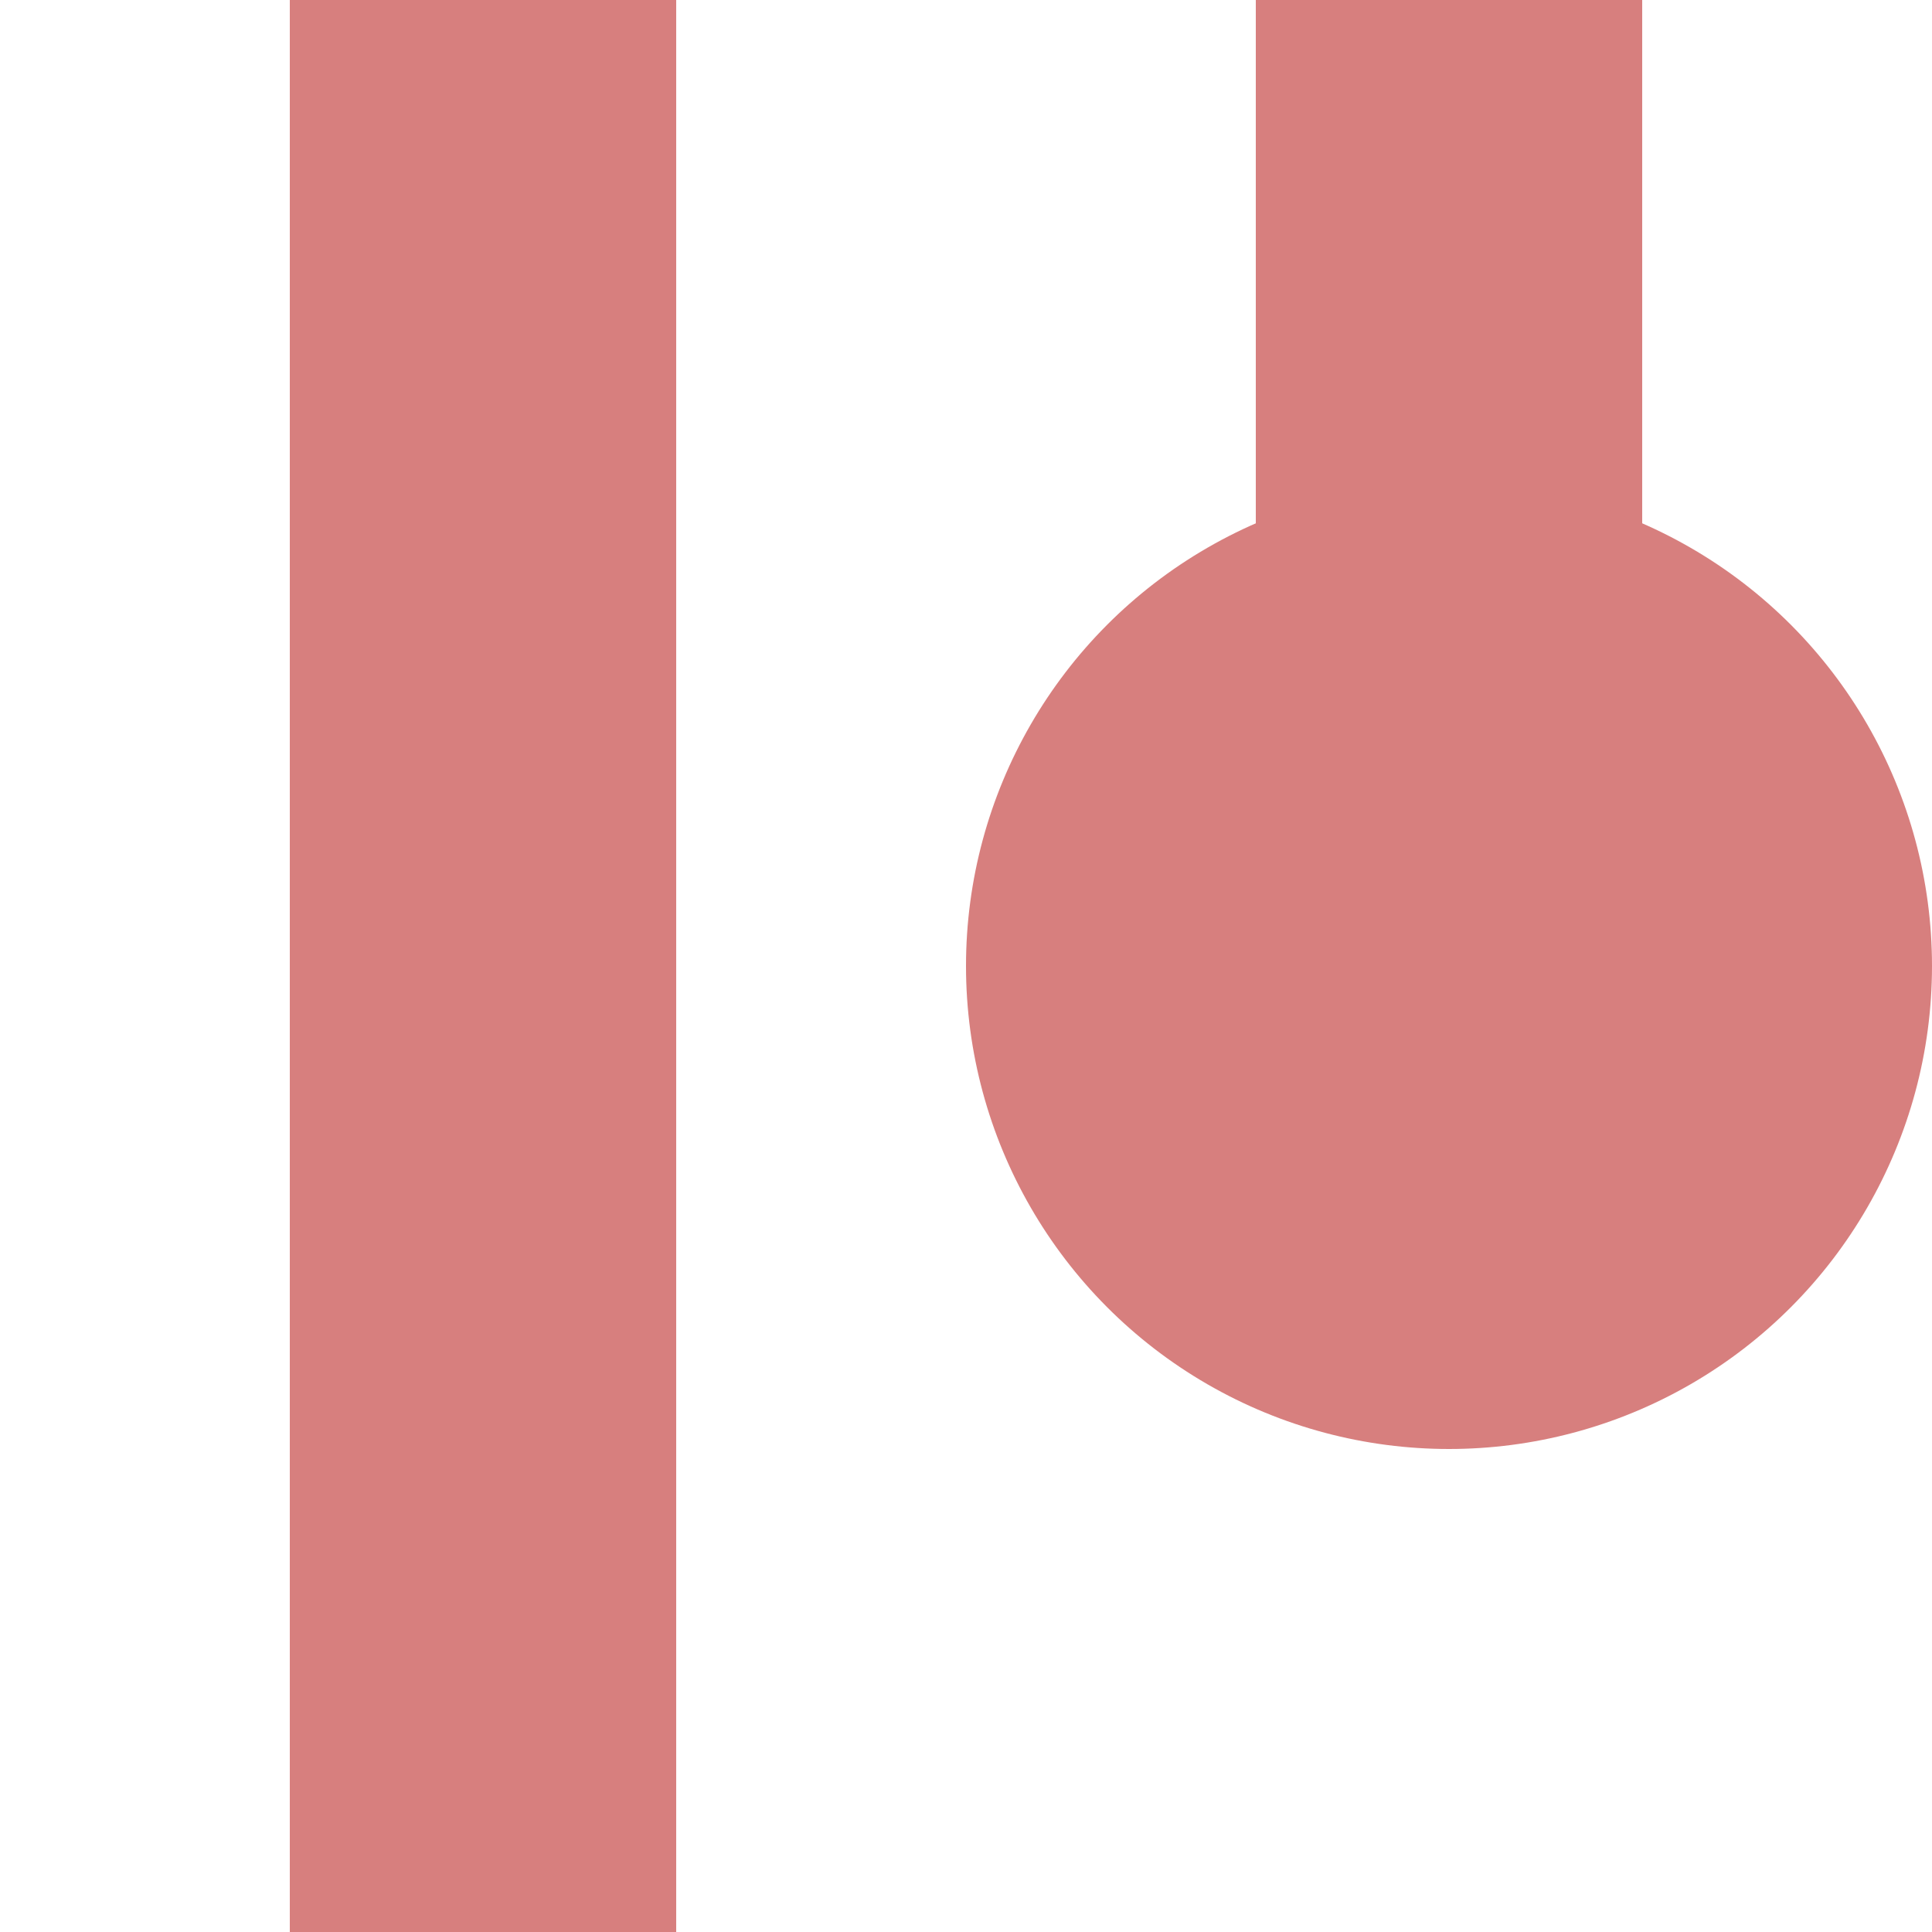
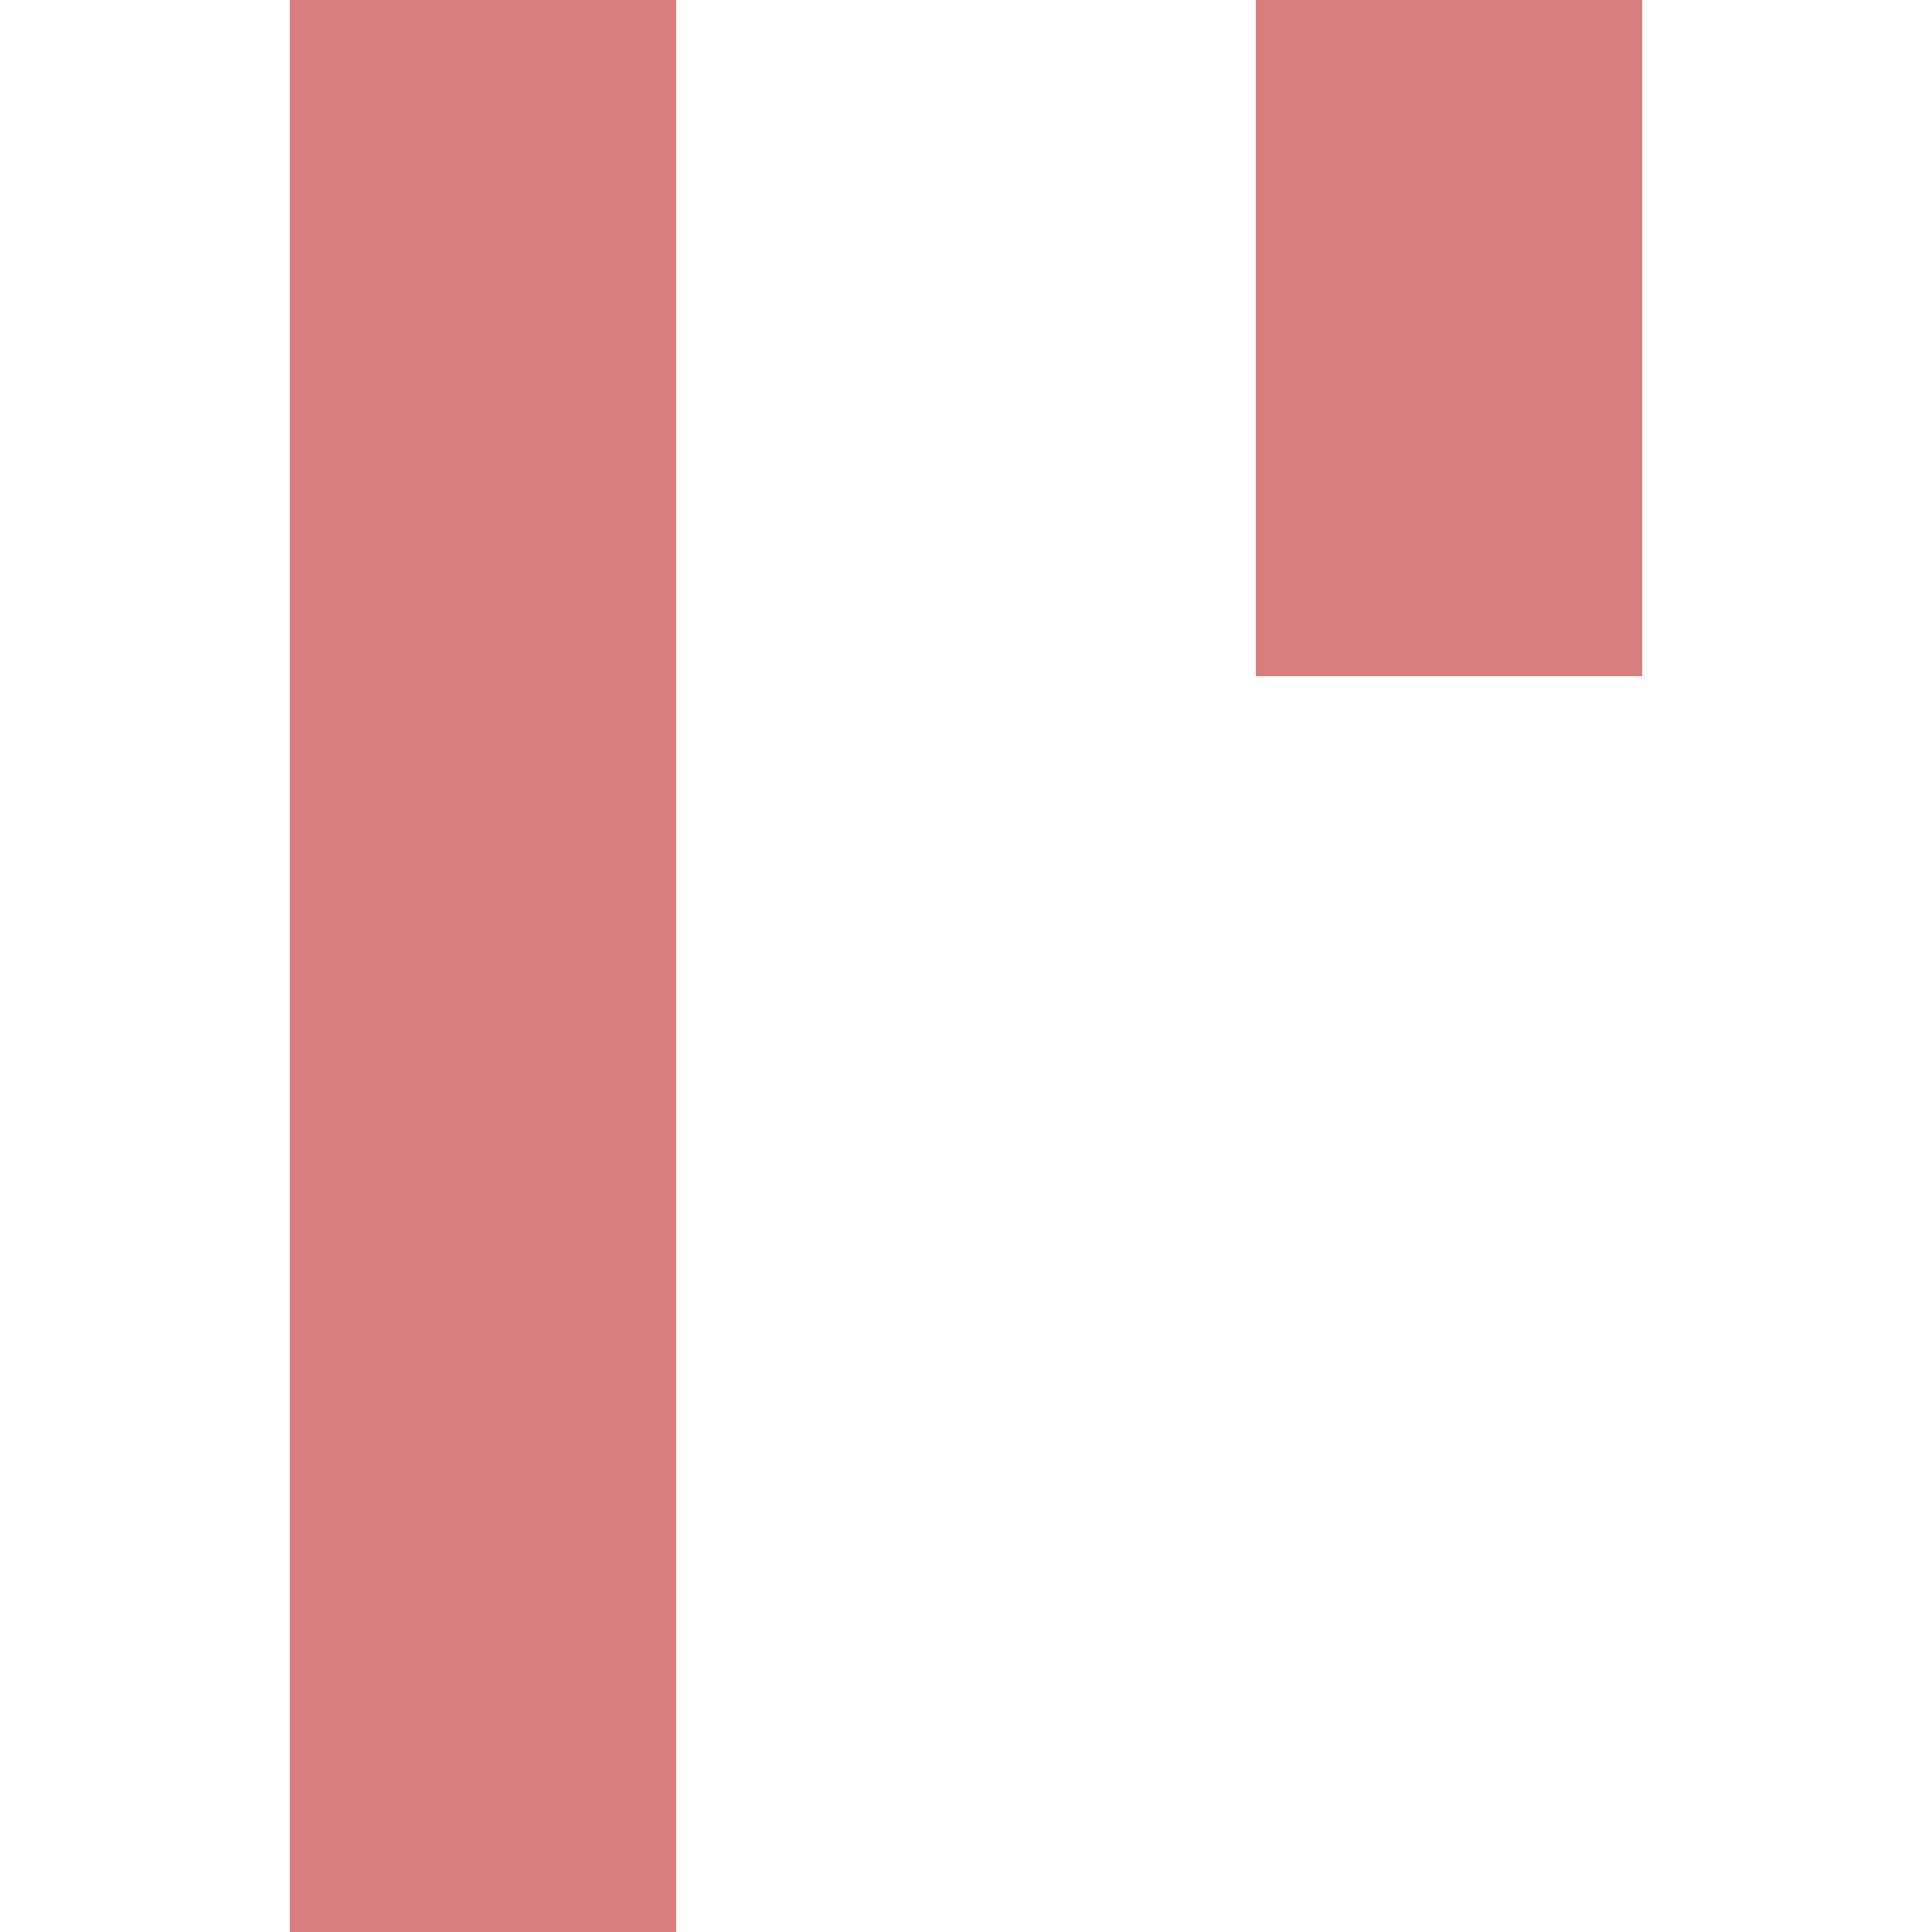
<svg xmlns="http://www.w3.org/2000/svg" width="500" height="500">
  <title>exvSTR-KBHFe</title>
  <g style="stroke:#D77F7E; stroke-width:100; fill:none;">
    <path d="M 125,0 V500" />
    <path d="M 375,0 V175" />
  </g>
  <g style="fill:#D77F7E; stroke:none;">
-     <circle cx="375" cy="250" r="125" />
-   </g>
+     </g>
</svg>